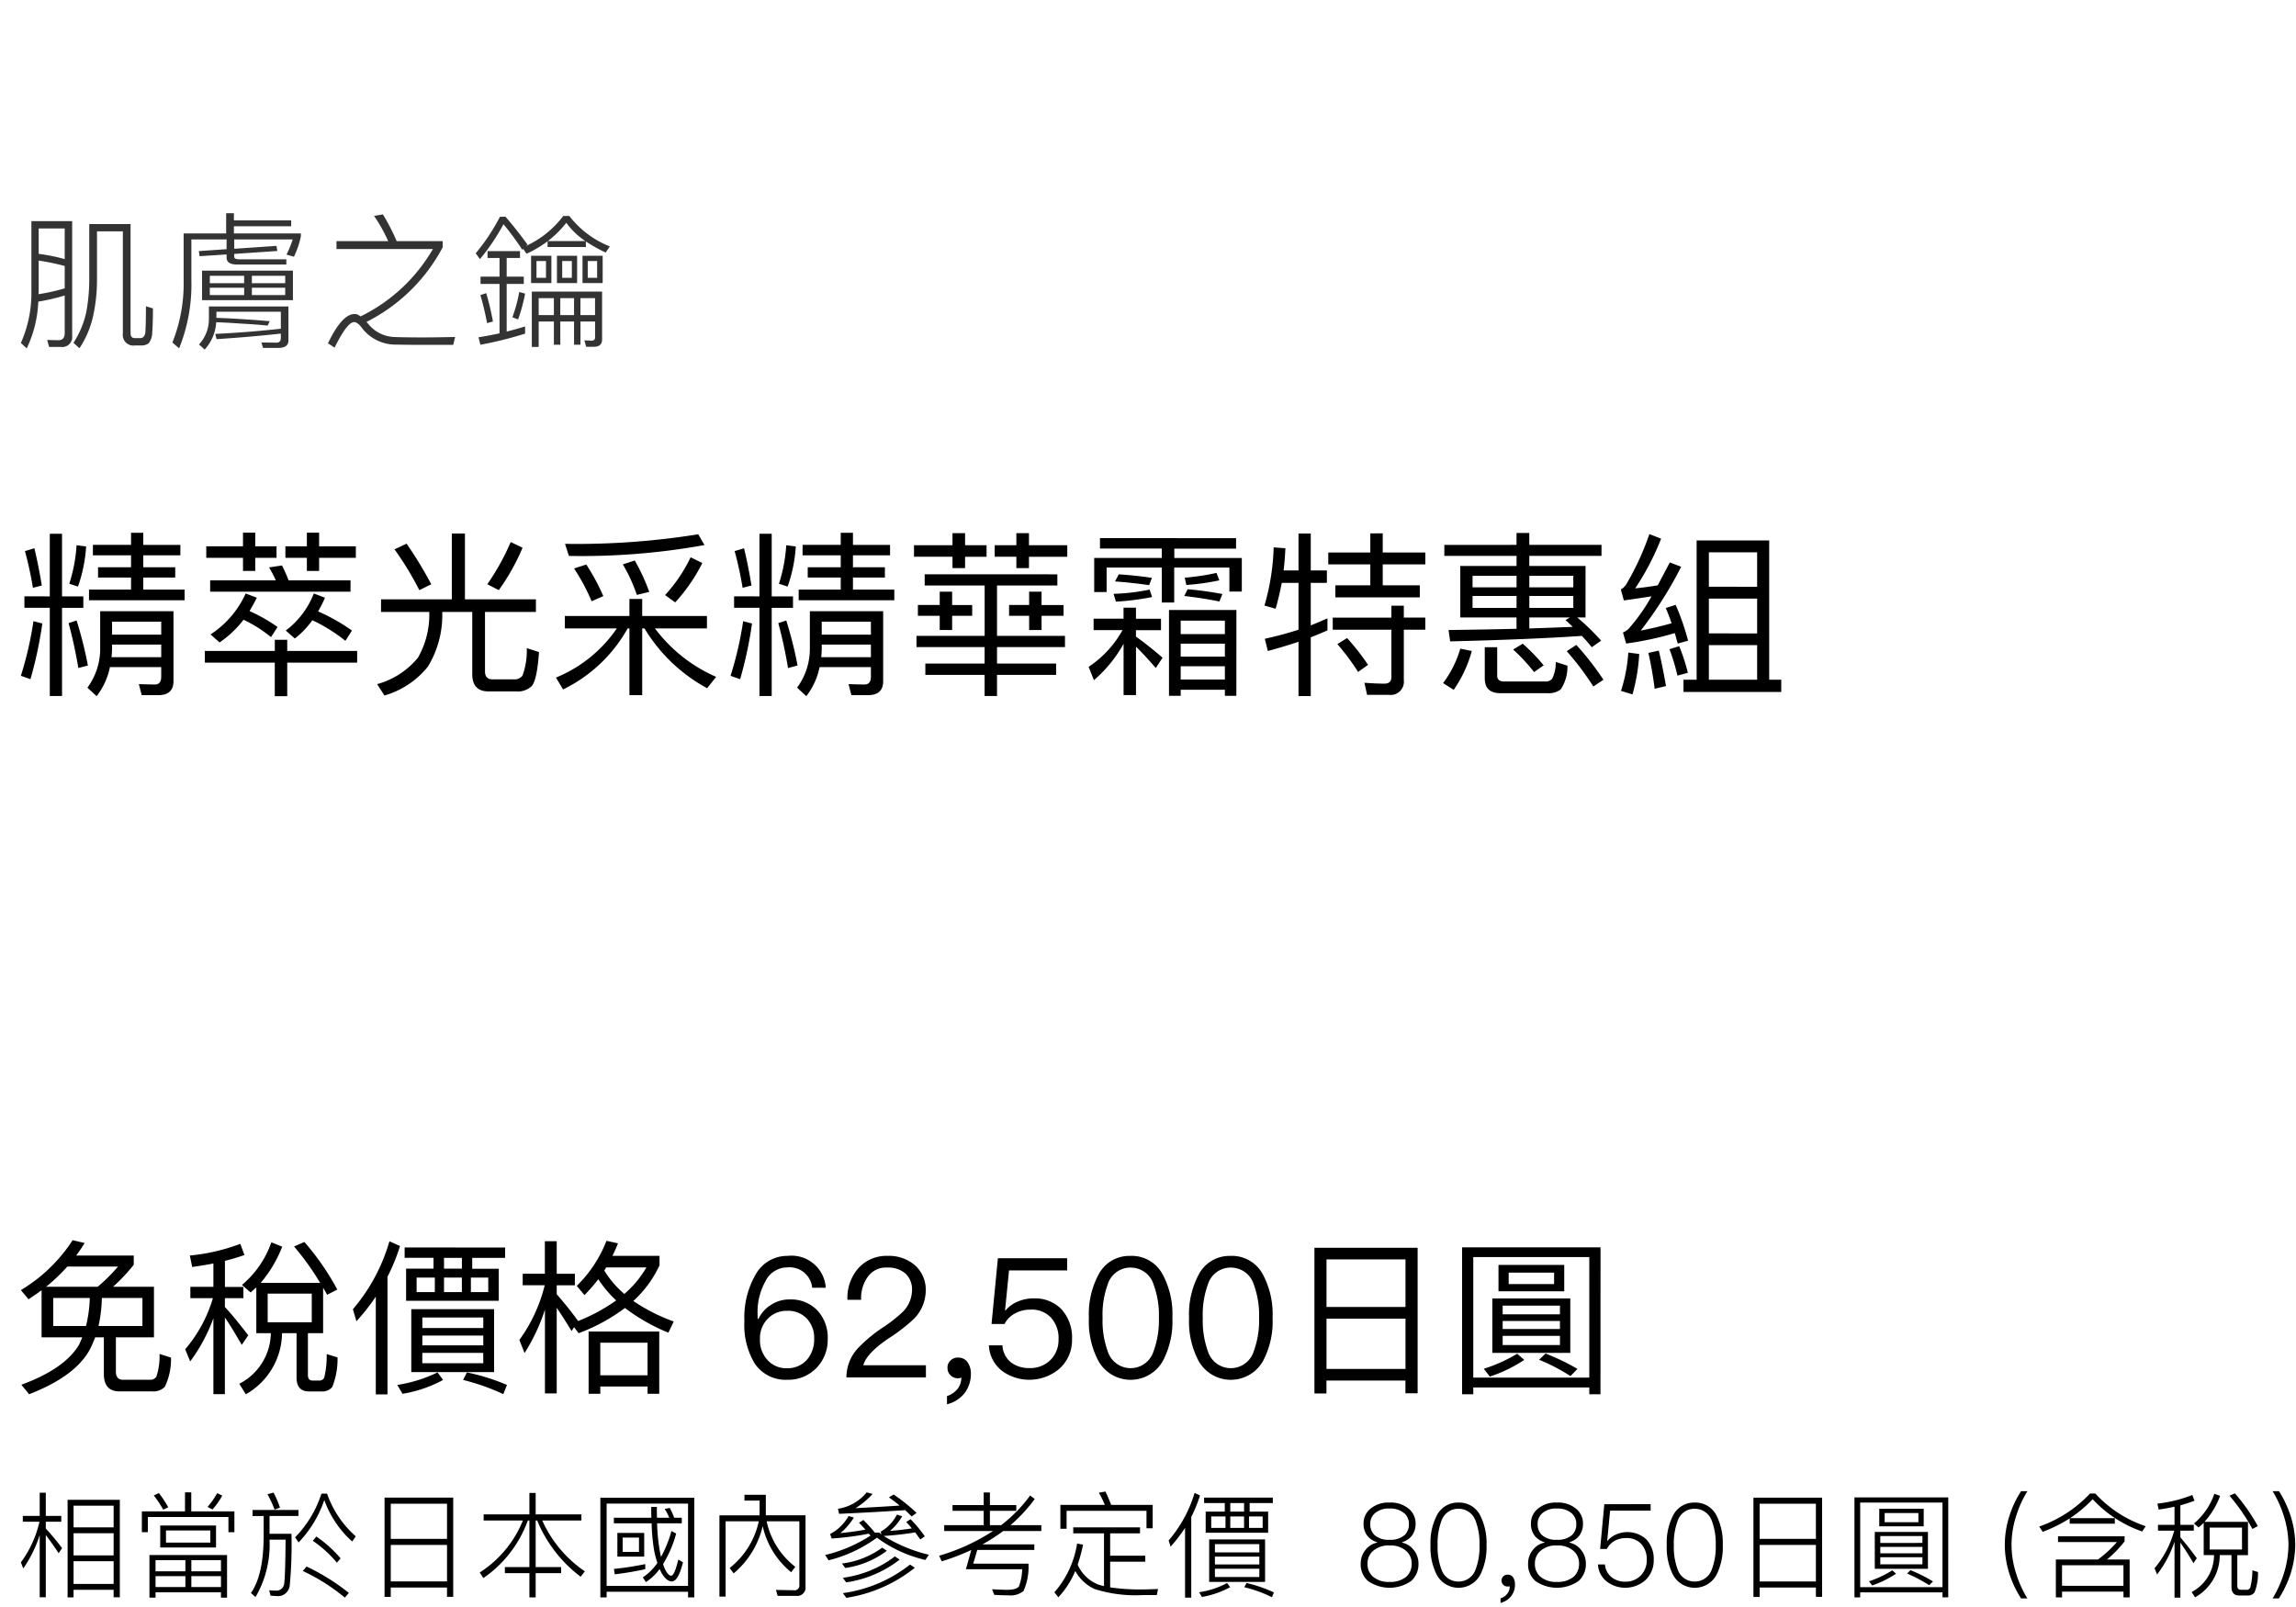
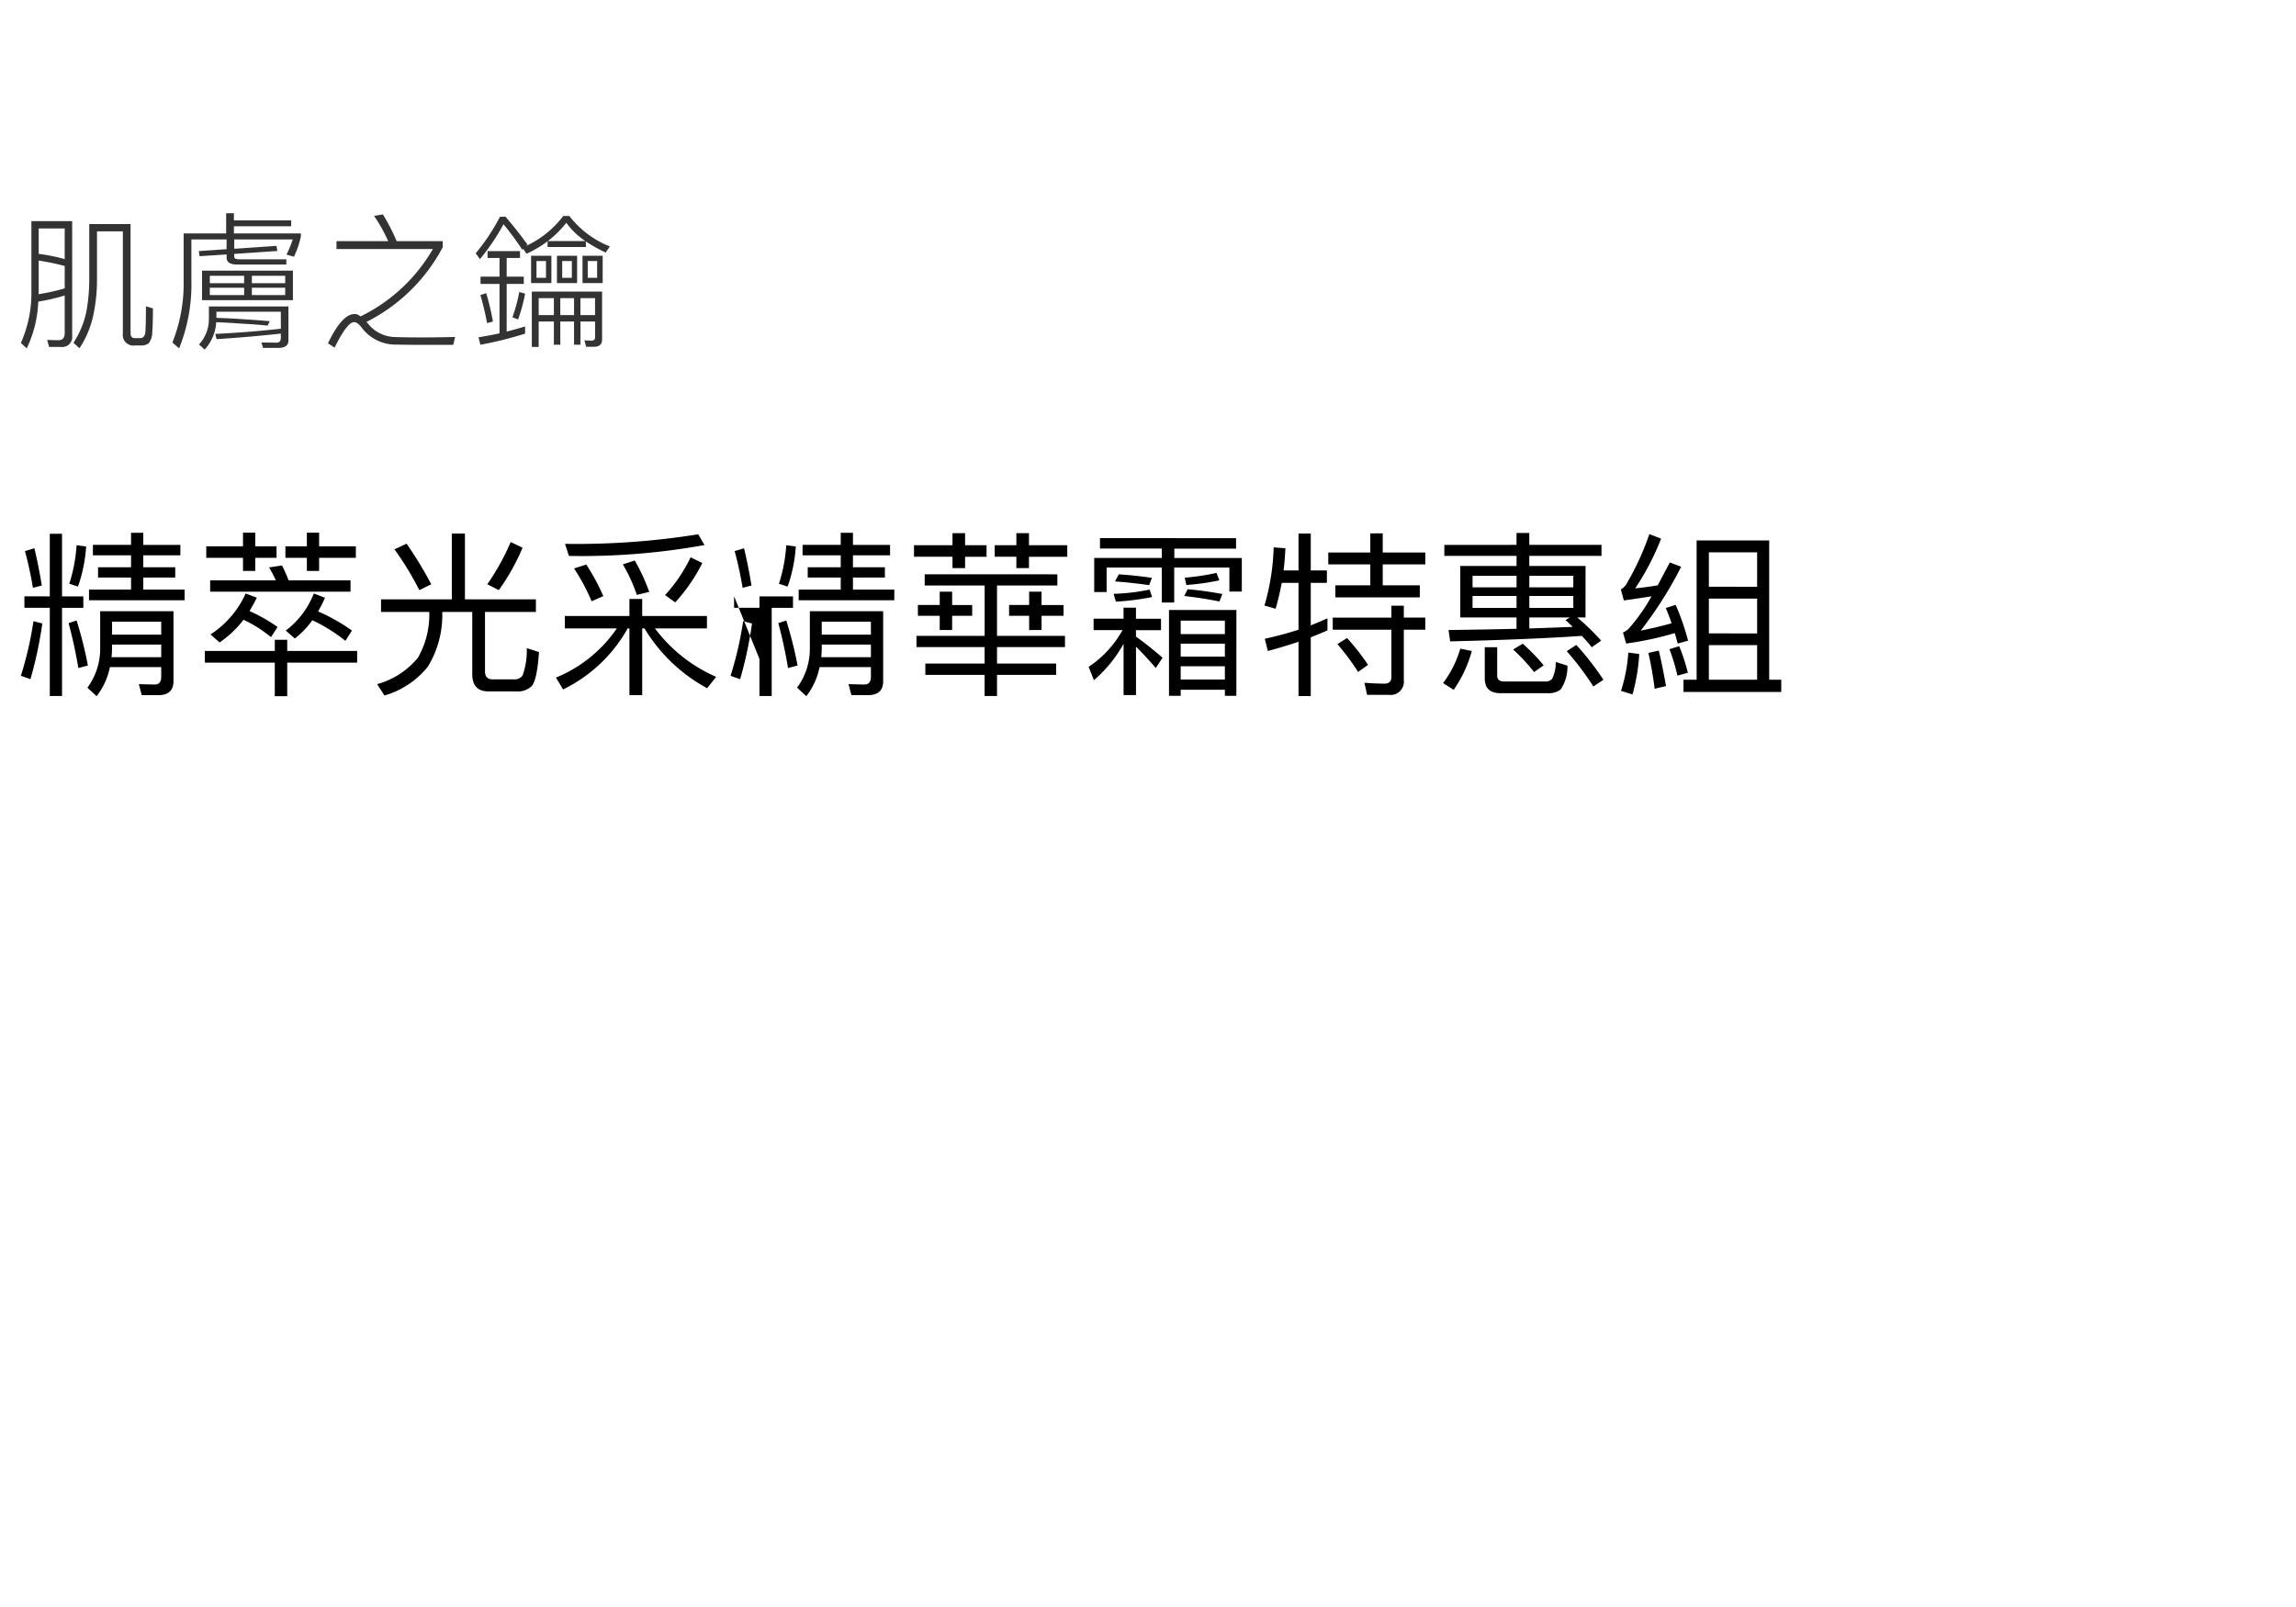
<svg xmlns="http://www.w3.org/2000/svg" width="220" height="154" viewBox="0 0 220 154">
  <g id="np_detail_02" transform="translate(-278 -466)">
-     <rect id="長方形_7749" data-name="長方形 7749" width="220" height="154" transform="translate(278 466)" fill="#fff" />
-     <path id="パス_6543" data-name="パス 6543" d="M.918,10.146v1.1H3.349V19.7H4.522V11.251h2.04v-1.1H4.522v-6H3.349v6Zm8.4,4.624h4.709v1.207H9.265a8.783,8.783,0,0,0,.051-.969Zm4.709-.952H9.316V12.577h4.709ZM9.112,16.929h4.913v.935c0,.476-.2.731-.612.731-.476,0-.986-.017-1.53-.034l.272,1.054h1.6c.952,0,1.445-.442,1.445-1.326V11.574H8.177v3.5A6.269,6.269,0,0,1,6.953,18.9l.884.816A6.785,6.785,0,0,0,9.112,16.929Zm-7.327-4.4A34.091,34.091,0,0,1,.578,17.762l.918.323a39.224,39.224,0,0,0,1.139-5.338Zm4.131-.068-.765.255c.374,1.377.68,2.8.935,4.3L7,16.776A37.936,37.936,0,0,0,5.916,12.458ZM1.87,5.539l-.9.272A35.639,35.639,0,0,1,1.734,9.33l.85-.221Q2.252,7.094,1.87,5.539ZM5.916,5.25a15.144,15.144,0,0,1-.7,3.689l.833.272a14.237,14.237,0,0,0,.782-3.842ZM7.48,5.216v1h3.655V7.358H7.973v.986h3.162V9.5H7.106v1.02h9.163V9.5H12.308V8.344h3.06V7.358h-3.06V6.219h3.553v-1H12.308V4.06H11.135V5.216ZM25.6,7.188l-1.241.187a10.605,10.605,0,0,1,.646,1.241h-6.29V9.7H32.164V8.616H26.231A14.761,14.761,0,0,0,25.6,7.188Zm-3.689,5.2a12.82,12.82,0,0,1,2.635,1.666l.629-.969a16.459,16.459,0,0,0-2.686-1.53c.238-.408.476-.833.7-1.275l-1.071-.408A9.208,9.208,0,0,1,18.751,13.8l.867.765A9.894,9.894,0,0,0,21.913,12.39Zm6.6.051a15.707,15.707,0,0,1,3.162,1.972l.629-.986a18.387,18.387,0,0,0-3.247-1.836,11.759,11.759,0,0,0,.663-1.309l-1.071-.408a8.117,8.117,0,0,1-2.686,3.553l.867.765A8.71,8.71,0,0,0,28.509,12.441ZM18.343,5.352V6.457h3.519V7.715h1.173V6.457h2.04V5.352h-2.04V4.043H21.862V5.352Zm9.639-1.309V5.352H25.925V6.457h2.057V7.715h1.173V6.457h3.519V5.352H29.155V4.043ZM18.207,15.382V16.5h6.7v3.213H26.1V16.5h6.7V15.382H26.1V14.311h-1.19v1.071ZM41.871,4.128v6.307H35.088v1.207h4.624v.119a8.279,8.279,0,0,1-1.088,4.267,7.677,7.677,0,0,1-3.91,2.533l.7,1.088a8.214,8.214,0,0,0,4.165-2.771,9.444,9.444,0,0,0,1.377-5.117v-.119h2.873v5.95c0,1.105.51,1.666,1.564,1.666h2.652a1.9,1.9,0,0,0,1.479-.51c.34-.374.578-1.462.7-3.264l-1.173-.374a6.927,6.927,0,0,1-.408,2.635.934.934,0,0,1-.816.357H45.764q-.714,0-.714-.765V11.642h4.879V10.435h-6.8V4.128Zm5.644.816A23.005,23.005,0,0,1,45.271,8.99l1.1.561a20.551,20.551,0,0,0,2.278-4.063ZM37.536,5.1l-1.156.544a30.147,30.147,0,0,1,2.38,3.91L39.9,8.99A36.917,36.917,0,0,0,37.536,5.1ZM64.753,6.406a14.717,14.717,0,0,1-2.448,3.621l.969.7a16.444,16.444,0,0,0,2.6-3.774ZM59.4,6.712l-1.139.374A15.667,15.667,0,0,1,59.6,10.01l1.19-.289A19.04,19.04,0,0,0,59.4,6.712ZM54.757,7.1l-1.173.374a19.44,19.44,0,0,1,1.683,3.145l1.122-.493A20.517,20.517,0,0,0,54.757,7.1ZM65.484,4.2a73.6,73.6,0,0,1-12.767.918l.374,1.156A65.912,65.912,0,0,0,66.079,5.233ZM52.7,12.033v1.19h4.981a13.05,13.05,0,0,1-5.831,4.709l.68,1.139a14.188,14.188,0,0,0,6.188-5.848h.17v6.392h1.224V13.223h.221a15.784,15.784,0,0,0,6,5.729l.867-1.088a14.605,14.605,0,0,1-5.865-4.641h4.981v-1.19H60.112V10.4H58.888v1.632Zm16.218-1.887v1.1h2.431V19.7h1.173V11.251h2.04v-1.1h-2.04v-6H71.349v6Zm8.4,4.624h4.709v1.207h-4.76a8.784,8.784,0,0,0,.051-.969Zm4.709-.952H77.316V12.577h4.709Zm-4.913,3.111h4.913v.935c0,.476-.2.731-.612.731-.476,0-.986-.017-1.53-.034l.272,1.054h1.6c.952,0,1.445-.442,1.445-1.326V11.574H76.177v3.5A6.27,6.27,0,0,1,74.953,18.9l.884.816A6.785,6.785,0,0,0,77.112,16.929Zm-7.327-4.4a34.092,34.092,0,0,1-1.207,5.236l.918.323a39.224,39.224,0,0,0,1.139-5.338Zm4.131-.068-.765.255c.374,1.377.68,2.8.935,4.3L75,16.776A37.936,37.936,0,0,0,73.916,12.458ZM69.87,5.539l-.9.272a35.64,35.64,0,0,1,.765,3.519l.85-.221Q70.252,7.094,69.87,5.539Zm4.046-.289a15.144,15.144,0,0,1-.7,3.689l.833.272a14.237,14.237,0,0,0,.782-3.842Zm1.564-.034v1h3.655V7.358H75.973v.986h3.162V9.5H75.106v1.02h9.163V9.5H80.308V8.344h3.06V7.358h-3.06V6.219h3.553v-1H80.308V4.06H79.135V5.216Zm11.7,2.822V9.109h5.746v4.828H86.394v1.071h6.528v1.581H87.244v1.088h5.678V19.7h1.19V17.677h5.661V16.589H94.112V15.008h6.511V13.937H94.112V9.109h5.78V8.038ZM88.621,9.7v1.275H86.53v1.037h2.091v1.36h1.19v-1.36h1.921V10.979H89.811V9.7Zm8.568,0v1.275H95.268v1.037h1.921v1.36h1.19v-1.36h2.108V10.979H98.379V9.7ZM86.156,5.25v1.1h3.689V7.443h1.207V6.355h2.057V5.25H91.052V4.094H89.845V5.25Zm9.809-1.156V5.25H93.891v1.1h2.074V7.443h1.207V6.355h3.672V5.25H97.172V4.094Zm7.4,8.194v1.1h2.771a10.149,10.149,0,0,1-3.247,3.519l.51,1.275a12.8,12.8,0,0,0,2.839-3.485v4.913h1.19V14.974c.527.51,1.156,1.19,1.9,2.04l.646-.986c-.867-.748-1.717-1.428-2.55-2.023v-.612h2.4v-1.1h-2.4V11.234h-1.19v1.054Zm13.685-.833h-6.46v8.228h1.122V19.1h4.233v.578h1.1Zm-5.338,6.664V16.844h4.233v1.275Zm0-2.193V14.685h4.233v1.241Zm0-2.159V12.475h4.233v1.292Zm-7.735-9.2v1H109.9v.9h-6.477V9.738h1.19V7.392H109.9v3.349h1.19V7.392h5.287v2.3h1.19V6.474H111.1v-.9h5.916v-1Zm8.4,4.9-.323.646c1.156.136,2.278.306,3.366.527l.289-.714A33.489,33.489,0,0,0,112.37,9.466Zm-6.6-1.428-.357.68q1.708.127,3.264.357l.272-.7C107.933,8.225,106.862,8.106,105.774,8.038ZM108.732,9.5a19.632,19.632,0,0,1-3.451.408l.221.748a24.252,24.252,0,0,0,3.468-.442Zm3.519-.442a22.841,22.841,0,0,0,3.162-.442l-.272-.714a22.679,22.679,0,0,1-3.043.459Zm9.146-.2H123v4.488a33.387,33.387,0,0,1-3.23.867l.289,1.173c1-.272,1.989-.561,2.941-.884v5.2h1.173V14.073c.527-.2,1.054-.425,1.6-.663V12.254c-.527.238-1.054.459-1.6.68V8.854h1.547V7.664h-1.547V4.128H123V7.664h-1.428c.085-.7.136-1.411.17-2.125l-1.122-.085a22.1,22.1,0,0,1-.884,5.576l1.071.306C121.04,10.537,121.227,9.7,121.4,8.854Zm8.483-4.743V5.947h-4.029V7.086h4.029V9.092h-3.349v1.156h8.092V9.092H131.07V7.086h4.08V5.947h-4.08V4.111Zm-3.6,8.075v1.156H131.9v4.539c0,.408-.221.629-.663.629-.612,0-1.241-.034-1.921-.085l.255,1.156h2.074a1.269,1.269,0,0,0,1.445-1.411V13.342h2.057V12.186h-2.057V11.047H131.9v1.139Zm1.377,1.955-.935.578a22.841,22.841,0,0,1,1.989,2.669l.952-.68A23.2,23.2,0,0,0,127.653,14.141Zm9.316-8.925V6.27h6.919v.969H138.5v4.93h5.389v1.088c-1.972.051-4.131.085-6.511.119l.153,1.088c5.508-.136,9.724-.323,12.614-.527a13.193,13.193,0,0,1,.952,1.088l.9-.629a20.9,20.9,0,0,0-2.295-2.227h.8V7.239h-5.389V6.27h6.919V5.216h-6.919V4.077h-1.224V5.216Zm12.308,7.854c-1.258.051-2.635.1-4.165.153V12.169h3.893l-.425.255C148.818,12.628,149.039,12.849,149.277,13.07Zm.051-1.819h-4.216V10.112h4.216Zm-5.44,0h-4.216V10.112h4.216Zm-4.216-1.972v-1.1h4.216v1.1Zm5.44-1.1h4.216v1.1h-4.216ZM138.5,15.161a10.187,10.187,0,0,1-1.649,3.3l1.02.646a12.135,12.135,0,0,0,1.734-3.723Zm8.33,4.267a1.924,1.924,0,0,0,1.292-.357,3.925,3.925,0,0,0,.646-2.278l-1.122-.357a3.406,3.406,0,0,1-.357,1.632.865.865,0,0,1-.68.238H142.7q-.663,0-.663-.561v-2.72h-1.19V18c0,.952.493,1.428,1.5,1.428Zm-2.346-4.743-.918.561a17.037,17.037,0,0,1,2.006,2.159l.918-.646A18.2,18.2,0,0,0,144.483,14.685Zm5.134.119-.918.6a27.075,27.075,0,0,1,2.55,3.383l.969-.646A27.638,27.638,0,0,0,149.617,14.8ZM168.1,4.791h-6.953V18.136h-1.258v1.173h9.367V18.136H168.1Zm-5.78,13.345V14.821h4.624v3.315Zm0-4.437V10.367h4.624V13.7Zm0-4.471V5.93h4.624v3.3ZM154.6,15.535a15.158,15.158,0,0,1-.7,3.672l1.1.34a17.706,17.706,0,0,0,.646-3.876Zm2.924-.187-1,.221a33.842,33.842,0,0,1,.6,3.434l1.088-.255C158,17.524,157.777,16.4,157.522,15.348Zm1.615-4.386-.952.306c.2.459.391.952.561,1.462-.986.272-1.972.51-2.958.7a37.718,37.718,0,0,0,3.876-6.12L158.576,6.9c-.408.782-.8,1.513-1.156,2.193-.714.119-1.445.221-2.159.289a24.818,24.818,0,0,0,2.482-4.76l-1.122-.442a26.329,26.329,0,0,1-2.244,4.862,1.473,1.473,0,0,1-.493.442l.289,1.054c.884-.119,1.768-.255,2.652-.391a17.532,17.532,0,0,1-2.21,3.128,2.012,2.012,0,0,1-.527.34l.306,1.054a30.246,30.246,0,0,0,4.658-1c.1.323.187.663.289,1l.986-.272A23.03,23.03,0,0,0,159.137,10.962Zm.34,3.961-.935.289a19.115,19.115,0,0,1,.765,2.533l1-.272A18.722,18.722,0,0,0,159.477,14.923Z" transform="translate(279.422 513)" />
-     <path id="パス_6540" data-name="パス 6540" d="M2.8,8.648V13.16H6.7c-.1.224-.192.464-.3.688C5.5,15.384,3.648,16.68.864,17.7l.736.912c3.1-1.2,5.1-2.72,5.968-4.576.128-.288.256-.576.368-.88h.832v3.5q0,1.68,1.488,1.68h3.136a1.541,1.541,0,0,0,1.216-.432A6.1,6.1,0,0,0,15.2,15.1l-1.1-.352a6.061,6.061,0,0,1-.3,2.176.677.677,0,0,1-.608.3H10.608c-.464,0-.688-.272-.688-.8V13.16h3.648V8.312H9.648A17.093,17.093,0,0,0,11.632,6.2V5.32H6.112q.432-.576.816-1.2L5.776,3.848A15.235,15.235,0,0,1,.816,8.632l.736.88Q2.176,9.1,2.8,8.648Zm5.376-.336H3.232A16.612,16.612,0,0,0,5.264,6.376h4.864A17.1,17.1,0,0,1,8.176,8.312Zm4.288,3.76H8.256a13.751,13.751,0,0,0,.32-2.688h3.888Zm-5.408,0H3.92V9.384h3.5A12.533,12.533,0,0,1,7.056,12.072Zm16.32-3.7V12.76h1.392a5.536,5.536,0,0,1-3.024,4.848l.624,1.008A6.816,6.816,0,0,0,25.84,12.76h1.392v4.256c0,.88.4,1.328,1.2,1.328h1.2a1.23,1.23,0,0,0,1.024-.432,7.182,7.182,0,0,0,.5-2.832l-1.04-.32A8.615,8.615,0,0,1,29.888,17a.488.488,0,0,1-.464.3h-.656c-.3,0-.448-.176-.448-.528V12.76h1.456V8.408q.192.312.384.672l.976-.5a24.827,24.827,0,0,0-3.152-4.56l-.992.432a25.19,25.19,0,0,1,2.5,3.488h-5.7a11.953,11.953,0,0,0,2.064-3.472l-1.04-.416A9.31,9.31,0,0,1,22,8.136l.832.72C23.008,8.7,23.184,8.536,23.376,8.376Zm5.312,3.344H24.464V8.968h4.224Zm-11.456-5.3c.7-.1,1.376-.208,2.032-.336v2.24H17.056V9.4h2.16a13.274,13.274,0,0,1-2.656,4.9l.48,1.168a16.363,16.363,0,0,0,2.224-4.144V18.6h1.1V11.256c.448.64.976,1.52,1.616,2.624l.624-.912c-.768-1.008-1.5-1.92-2.24-2.72V9.4h1.776V8.328H20.368v-2.5c.656-.16,1.28-.352,1.872-.56L21.84,4.2a18.81,18.81,0,0,1-4.832,1.12Zm18.9-2.464a17.485,17.485,0,0,1-3.5,6.512l.336,1.152a20.329,20.329,0,0,0,1.856-2.352v9.36h1.12V7.352a18.3,18.3,0,0,0,1.2-2.944Zm1.456.592v.992h2.768v1.04H37.728V9.656h8.88V6.584H44.064V5.544h3.152V4.552Zm5.488,2.032H41.36V5.544h1.712ZM45.6,8.824H43.936V7.432H45.6Zm-2.528,0H41.36V7.432h1.712Zm-2.592,0H38.736V7.432H40.48Zm-2.256,1.632v6.032H46.16V10.456Zm6.9,5.184H39.28v-.992h5.84Zm-5.84-1.712v-.944h5.84v.944Zm0-1.664V11.256h5.84v1.008Zm4.272,4.256-.368.72A20.842,20.842,0,0,1,47.04,18.6l.352-.88A19.815,19.815,0,0,0,43.552,16.52Zm-2.816,0a13.577,13.577,0,0,1-3.856,1.2l.5.848a12.247,12.247,0,0,0,3.888-1.328ZM52.16,10.328c.384.56.864,1.3,1.424,2.224l.24-.368.432.576A17.443,17.443,0,0,0,58.7,10.344a18.109,18.109,0,0,0,4.16,2.368l.512-1.072A17.163,17.163,0,0,1,59.5,9.672a10.583,10.583,0,0,0,2.512-3.424v-.9H57.5q.288-.576.528-1.2l-1.1-.24a12.327,12.327,0,0,1-2.848,4.32l.736.88a15.311,15.311,0,0,0,1.328-1.52,11,11,0,0,0,1.712,2.032,17.169,17.169,0,0,1-3.664,1.984l.016-.016c-.688-.944-1.376-1.792-2.048-2.56V8.168H53.9v-1.1H52.16V3.944H51.024v3.12H48.9v1.1h2.112a15.049,15.049,0,0,1-2.432,5.248l.5,1.248a18.08,18.08,0,0,0,1.952-4.16v8.032H52.16ZM61.984,12.6H55.216v5.968h1.12v-.7h4.528v.7h1.12Zm-5.648,4.192v-3.12h4.528v3.12ZM58.64,9a9.343,9.343,0,0,1-1.92-2.24c.064-.1.112-.208.176-.3h3.856A9.834,9.834,0,0,1,58.64,9ZM74.288,5.352a3.46,3.46,0,0,0-3.072,1.792,8.212,8.212,0,0,0-1.072,4.448,7.125,7.125,0,0,0,.992,4.08,3.563,3.563,0,0,0,3.136,1.552A3.75,3.75,0,0,0,77.04,16.1a3.862,3.862,0,0,0,1.088-2.8,3.818,3.818,0,0,0-.992-2.72A3.483,3.483,0,0,0,74.5,9.528a3.158,3.158,0,0,0-1.776.5A3.125,3.125,0,0,0,71.488,11.4h-.064c-.016-.208-.016-.352-.016-.416a6.038,6.038,0,0,1,.752-3.2,2.331,2.331,0,0,1,2.112-1.328A2.171,2.171,0,0,1,76.64,8.408h1.3A3.285,3.285,0,0,0,74.288,5.352Zm-.048,5.264a2.448,2.448,0,0,1,1.888.752,2.663,2.663,0,0,1,.7,1.936,2.95,2.95,0,0,1-.72,2.032,2.461,2.461,0,0,1-1.872.784,2.4,2.4,0,0,1-1.9-.816,2.752,2.752,0,0,1-.7-1.968,2.668,2.668,0,0,1,.736-1.952A2.5,2.5,0,0,1,74.24,10.616Zm9.648-5.264a3.632,3.632,0,0,0-2.8,1.152A4.309,4.309,0,0,0,80.016,9.56h1.312a3.485,3.485,0,0,1,.7-2.288,2.133,2.133,0,0,1,1.808-.8,2.493,2.493,0,0,1,1.744.576,2.074,2.074,0,0,1,.624,1.616,2.991,2.991,0,0,1-.88,2.048,14.154,14.154,0,0,1-1.792,1.424,13.874,13.874,0,0,0-2.48,2.032A4.1,4.1,0,0,0,79.92,17h7.616V15.832h-6c.208-.768,1.04-1.648,2.5-2.624a16.124,16.124,0,0,0,2.368-1.84A3.891,3.891,0,0,0,87.52,8.68,3.129,3.129,0,0,0,86.5,6.264,3.784,3.784,0,0,0,83.888,5.352ZM90.64,15.1a.932.932,0,0,0-.736.272.888.888,0,0,0-.3.72.966.966,0,0,0,.288.7.93.93,0,0,0,.688.288.919.919,0,0,0,.352-.064,1.791,1.791,0,0,1-.352,1.072,2.227,2.227,0,0,1-1.024.7v.784a3.071,3.071,0,0,0,1.664-1.04,3,3,0,0,0,.624-1.872,1.859,1.859,0,0,0-.32-1.12A1.049,1.049,0,0,0,90.64,15.1Zm3.792-9.52-.608,6.3h1.248A2.266,2.266,0,0,1,96.1,10.856a2.928,2.928,0,0,1,1.456-.352,2.5,2.5,0,0,1,1.952.752,2.92,2.92,0,0,1,.736,2.112,2.677,2.677,0,0,1-.784,1.968,2.727,2.727,0,0,1-1.984.768,2.855,2.855,0,0,1-1.744-.512,2.222,2.222,0,0,1-.864-1.664h-1.3a3.286,3.286,0,0,0,1.312,2.48,4.445,4.445,0,0,0,5.424-.224,3.649,3.649,0,0,0,1.232-2.832,4.021,4.021,0,0,0-1.024-2.9,3.519,3.519,0,0,0-2.64-1.024,3.631,3.631,0,0,0-1.456.272,2.97,2.97,0,0,0-1.232.864H95.12L95.5,6.744h5.568V5.576Zm12.72-.224a3.317,3.317,0,0,0-3.088,1.808,8.055,8.055,0,0,0-.912,4.128,8.055,8.055,0,0,0,.912,4.128,3.541,3.541,0,0,0,6.176,0,8.055,8.055,0,0,0,.912-4.128,8.055,8.055,0,0,0-.912-4.128A3.35,3.35,0,0,0,107.152,5.352Zm0,1.12A2.284,2.284,0,0,1,109.36,8.12a8.411,8.411,0,0,1,.5,3.168,8.528,8.528,0,0,1-.5,3.168,2.3,2.3,0,0,1-4.416,0,8.565,8.565,0,0,1-.48-3.168,8.45,8.45,0,0,1,.48-3.168A2.284,2.284,0,0,1,107.152,6.472Zm9.6-1.12a3.317,3.317,0,0,0-3.088,1.808,8.055,8.055,0,0,0-.912,4.128,8.055,8.055,0,0,0,.912,4.128,3.541,3.541,0,0,0,6.176,0,8.055,8.055,0,0,0,.912-4.128,8.055,8.055,0,0,0-.912-4.128A3.35,3.35,0,0,0,116.752,5.352Zm0,1.12A2.284,2.284,0,0,1,118.96,8.12a8.411,8.411,0,0,1,.5,3.168,8.528,8.528,0,0,1-.5,3.168,2.3,2.3,0,0,1-4.416,0,8.565,8.565,0,0,1-.48-3.168,8.45,8.45,0,0,1,.48-3.168A2.284,2.284,0,0,1,116.752,6.472Zm17.9-1.9h-9.888V18.536h1.152V17.3h7.568V18.52h1.168ZM125.92,16.184V11.368h7.568v4.816Zm0-5.936V5.688h7.568v4.56Zm26.256-5.712H138.912v14.08h1.072V17.96H151.1v.656h1.072Zm-12.192,12.48V5.464H151.1V17.016Zm2.416-10.8V8.744h6.3V6.216Zm5.328,1.84h-4.352v-1.1h4.352Zm-5.92,1.376v5.216h7.472V9.432Zm6.48,4.464H142.8v-.88h5.488ZM142.8,12.36v-.768h5.488v.768Zm0-1.408V10.12h5.488v.832Zm1.392,3.776a14.6,14.6,0,0,1-3.2,1.44l.576.752a13.75,13.75,0,0,0,3.3-1.6Zm2.72-.016-.624.592a18.173,18.173,0,0,1,3.008,1.568l.672-.688A21.1,21.1,0,0,0,146.912,14.712Z" transform="translate(279.184 581)" />
+     <path id="パス_6543" data-name="パス 6543" d="M.918,10.146v1.1H3.349V19.7H4.522V11.251h2.04v-1.1H4.522v-6H3.349v6Zm8.4,4.624h4.709v1.207H9.265a8.783,8.783,0,0,0,.051-.969Zm4.709-.952H9.316V12.577h4.709ZM9.112,16.929h4.913v.935c0,.476-.2.731-.612.731-.476,0-.986-.017-1.53-.034l.272,1.054h1.6c.952,0,1.445-.442,1.445-1.326V11.574H8.177v3.5A6.269,6.269,0,0,1,6.953,18.9l.884.816A6.785,6.785,0,0,0,9.112,16.929Zm-7.327-4.4A34.091,34.091,0,0,1,.578,17.762l.918.323a39.224,39.224,0,0,0,1.139-5.338Zm4.131-.068-.765.255c.374,1.377.68,2.8.935,4.3L7,16.776A37.936,37.936,0,0,0,5.916,12.458ZM1.87,5.539l-.9.272A35.639,35.639,0,0,1,1.734,9.33l.85-.221Q2.252,7.094,1.87,5.539ZM5.916,5.25a15.144,15.144,0,0,1-.7,3.689l.833.272a14.237,14.237,0,0,0,.782-3.842ZM7.48,5.216v1h3.655V7.358H7.973v.986h3.162V9.5H7.106v1.02h9.163V9.5H12.308V8.344h3.06V7.358h-3.06V6.219h3.553v-1H12.308V4.06H11.135V5.216ZM25.6,7.188l-1.241.187a10.605,10.605,0,0,1,.646,1.241h-6.29V9.7H32.164V8.616H26.231A14.761,14.761,0,0,0,25.6,7.188Zm-3.689,5.2a12.82,12.82,0,0,1,2.635,1.666l.629-.969a16.459,16.459,0,0,0-2.686-1.53c.238-.408.476-.833.7-1.275l-1.071-.408A9.208,9.208,0,0,1,18.751,13.8l.867.765A9.894,9.894,0,0,0,21.913,12.39Zm6.6.051a15.707,15.707,0,0,1,3.162,1.972l.629-.986a18.387,18.387,0,0,0-3.247-1.836,11.759,11.759,0,0,0,.663-1.309l-1.071-.408a8.117,8.117,0,0,1-2.686,3.553l.867.765A8.71,8.71,0,0,0,28.509,12.441ZM18.343,5.352V6.457h3.519V7.715h1.173V6.457h2.04V5.352h-2.04V4.043H21.862V5.352Zm9.639-1.309V5.352H25.925V6.457h2.057V7.715h1.173V6.457h3.519V5.352H29.155V4.043ZM18.207,15.382V16.5h6.7v3.213H26.1V16.5h6.7V15.382H26.1V14.311h-1.19v1.071ZM41.871,4.128v6.307H35.088v1.207h4.624v.119a8.279,8.279,0,0,1-1.088,4.267,7.677,7.677,0,0,1-3.91,2.533l.7,1.088a8.214,8.214,0,0,0,4.165-2.771,9.444,9.444,0,0,0,1.377-5.117v-.119h2.873v5.95c0,1.105.51,1.666,1.564,1.666h2.652a1.9,1.9,0,0,0,1.479-.51c.34-.374.578-1.462.7-3.264l-1.173-.374a6.927,6.927,0,0,1-.408,2.635.934.934,0,0,1-.816.357H45.764q-.714,0-.714-.765V11.642h4.879V10.435h-6.8V4.128Zm5.644.816A23.005,23.005,0,0,1,45.271,8.99l1.1.561a20.551,20.551,0,0,0,2.278-4.063ZM37.536,5.1l-1.156.544a30.147,30.147,0,0,1,2.38,3.91L39.9,8.99A36.917,36.917,0,0,0,37.536,5.1ZM64.753,6.406a14.717,14.717,0,0,1-2.448,3.621l.969.7a16.444,16.444,0,0,0,2.6-3.774ZM59.4,6.712l-1.139.374A15.667,15.667,0,0,1,59.6,10.01l1.19-.289A19.04,19.04,0,0,0,59.4,6.712ZM54.757,7.1l-1.173.374a19.44,19.44,0,0,1,1.683,3.145l1.122-.493A20.517,20.517,0,0,0,54.757,7.1ZM65.484,4.2a73.6,73.6,0,0,1-12.767.918l.374,1.156A65.912,65.912,0,0,0,66.079,5.233ZM52.7,12.033v1.19h4.981a13.05,13.05,0,0,1-5.831,4.709l.68,1.139a14.188,14.188,0,0,0,6.188-5.848h.17v6.392h1.224V13.223h.221a15.784,15.784,0,0,0,6,5.729l.867-1.088a14.605,14.605,0,0,1-5.865-4.641h4.981v-1.19H60.112V10.4H58.888v1.632Zm16.218-1.887v1.1h2.431V19.7h1.173V11.251h2.04v-1.1h-2.04H71.349v6Zm8.4,4.624h4.709v1.207h-4.76a8.784,8.784,0,0,0,.051-.969Zm4.709-.952H77.316V12.577h4.709Zm-4.913,3.111h4.913v.935c0,.476-.2.731-.612.731-.476,0-.986-.017-1.53-.034l.272,1.054h1.6c.952,0,1.445-.442,1.445-1.326V11.574H76.177v3.5A6.27,6.27,0,0,1,74.953,18.9l.884.816A6.785,6.785,0,0,0,77.112,16.929Zm-7.327-4.4a34.092,34.092,0,0,1-1.207,5.236l.918.323a39.224,39.224,0,0,0,1.139-5.338Zm4.131-.068-.765.255c.374,1.377.68,2.8.935,4.3L75,16.776A37.936,37.936,0,0,0,73.916,12.458ZM69.87,5.539l-.9.272a35.64,35.64,0,0,1,.765,3.519l.85-.221Q70.252,7.094,69.87,5.539Zm4.046-.289a15.144,15.144,0,0,1-.7,3.689l.833.272a14.237,14.237,0,0,0,.782-3.842Zm1.564-.034v1h3.655V7.358H75.973v.986h3.162V9.5H75.106v1.02h9.163V9.5H80.308V8.344h3.06V7.358h-3.06V6.219h3.553v-1H80.308V4.06H79.135V5.216Zm11.7,2.822V9.109h5.746v4.828H86.394v1.071h6.528v1.581H87.244v1.088h5.678V19.7h1.19V17.677h5.661V16.589H94.112V15.008h6.511V13.937H94.112V9.109h5.78V8.038ZM88.621,9.7v1.275H86.53v1.037h2.091v1.36h1.19v-1.36h1.921V10.979H89.811V9.7Zm8.568,0v1.275H95.268v1.037h1.921v1.36h1.19v-1.36h2.108V10.979H98.379V9.7ZM86.156,5.25v1.1h3.689V7.443h1.207V6.355h2.057V5.25H91.052V4.094H89.845V5.25Zm9.809-1.156V5.25H93.891v1.1h2.074V7.443h1.207V6.355h3.672V5.25H97.172V4.094Zm7.4,8.194v1.1h2.771a10.149,10.149,0,0,1-3.247,3.519l.51,1.275a12.8,12.8,0,0,0,2.839-3.485v4.913h1.19V14.974c.527.51,1.156,1.19,1.9,2.04l.646-.986c-.867-.748-1.717-1.428-2.55-2.023v-.612h2.4v-1.1h-2.4V11.234h-1.19v1.054Zm13.685-.833h-6.46v8.228h1.122V19.1h4.233v.578h1.1Zm-5.338,6.664V16.844h4.233v1.275Zm0-2.193V14.685h4.233v1.241Zm0-2.159V12.475h4.233v1.292Zm-7.735-9.2v1H109.9v.9h-6.477V9.738h1.19V7.392H109.9v3.349h1.19V7.392h5.287v2.3h1.19V6.474H111.1v-.9h5.916v-1Zm8.4,4.9-.323.646c1.156.136,2.278.306,3.366.527l.289-.714A33.489,33.489,0,0,0,112.37,9.466Zm-6.6-1.428-.357.68q1.708.127,3.264.357l.272-.7C107.933,8.225,106.862,8.106,105.774,8.038ZM108.732,9.5a19.632,19.632,0,0,1-3.451.408l.221.748a24.252,24.252,0,0,0,3.468-.442Zm3.519-.442a22.841,22.841,0,0,0,3.162-.442l-.272-.714a22.679,22.679,0,0,1-3.043.459Zm9.146-.2H123v4.488a33.387,33.387,0,0,1-3.23.867l.289,1.173c1-.272,1.989-.561,2.941-.884v5.2h1.173V14.073c.527-.2,1.054-.425,1.6-.663V12.254c-.527.238-1.054.459-1.6.68V8.854h1.547V7.664h-1.547V4.128H123V7.664h-1.428c.085-.7.136-1.411.17-2.125l-1.122-.085a22.1,22.1,0,0,1-.884,5.576l1.071.306C121.04,10.537,121.227,9.7,121.4,8.854Zm8.483-4.743V5.947h-4.029V7.086h4.029V9.092h-3.349v1.156h8.092V9.092H131.07V7.086h4.08V5.947h-4.08V4.111Zm-3.6,8.075v1.156H131.9v4.539c0,.408-.221.629-.663.629-.612,0-1.241-.034-1.921-.085l.255,1.156h2.074a1.269,1.269,0,0,0,1.445-1.411V13.342h2.057V12.186h-2.057V11.047H131.9v1.139Zm1.377,1.955-.935.578a22.841,22.841,0,0,1,1.989,2.669l.952-.68A23.2,23.2,0,0,0,127.653,14.141Zm9.316-8.925V6.27h6.919v.969H138.5v4.93h5.389v1.088c-1.972.051-4.131.085-6.511.119l.153,1.088c5.508-.136,9.724-.323,12.614-.527a13.193,13.193,0,0,1,.952,1.088l.9-.629a20.9,20.9,0,0,0-2.295-2.227h.8V7.239h-5.389V6.27h6.919V5.216h-6.919V4.077h-1.224V5.216Zm12.308,7.854c-1.258.051-2.635.1-4.165.153V12.169h3.893l-.425.255C148.818,12.628,149.039,12.849,149.277,13.07Zm.051-1.819h-4.216V10.112h4.216Zm-5.44,0h-4.216V10.112h4.216Zm-4.216-1.972v-1.1h4.216v1.1Zm5.44-1.1h4.216v1.1h-4.216ZM138.5,15.161a10.187,10.187,0,0,1-1.649,3.3l1.02.646a12.135,12.135,0,0,0,1.734-3.723Zm8.33,4.267a1.924,1.924,0,0,0,1.292-.357,3.925,3.925,0,0,0,.646-2.278l-1.122-.357a3.406,3.406,0,0,1-.357,1.632.865.865,0,0,1-.68.238H142.7q-.663,0-.663-.561v-2.72h-1.19V18c0,.952.493,1.428,1.5,1.428Zm-2.346-4.743-.918.561a17.037,17.037,0,0,1,2.006,2.159l.918-.646A18.2,18.2,0,0,0,144.483,14.685Zm5.134.119-.918.6a27.075,27.075,0,0,1,2.55,3.383l.969-.646A27.638,27.638,0,0,0,149.617,14.8ZM168.1,4.791h-6.953V18.136h-1.258v1.173h9.367V18.136H168.1Zm-5.78,13.345V14.821h4.624v3.315Zm0-4.437V10.367h4.624V13.7Zm0-4.471V5.93h4.624v3.3ZM154.6,15.535a15.158,15.158,0,0,1-.7,3.672l1.1.34a17.706,17.706,0,0,0,.646-3.876Zm2.924-.187-1,.221a33.842,33.842,0,0,1,.6,3.434l1.088-.255C158,17.524,157.777,16.4,157.522,15.348Zm1.615-4.386-.952.306c.2.459.391.952.561,1.462-.986.272-1.972.51-2.958.7a37.718,37.718,0,0,0,3.876-6.12L158.576,6.9c-.408.782-.8,1.513-1.156,2.193-.714.119-1.445.221-2.159.289a24.818,24.818,0,0,0,2.482-4.76l-1.122-.442a26.329,26.329,0,0,1-2.244,4.862,1.473,1.473,0,0,1-.493.442l.289,1.054c.884-.119,1.768-.255,2.652-.391a17.532,17.532,0,0,1-2.21,3.128,2.012,2.012,0,0,1-.527.34l.306,1.054a30.246,30.246,0,0,0,4.658-1c.1.323.187.663.289,1l.986-.272A23.03,23.03,0,0,0,159.137,10.962Zm.34,3.961-.935.289a19.115,19.115,0,0,1,.765,2.533l1-.272A18.722,18.722,0,0,0,159.477,14.923Z" transform="translate(279.422 513)" />
    <path id="パス_6545" data-name="パス 6545" d="M5.712,15.854l.574.518A9.171,9.171,0,0,0,7.6,13.264,16.461,16.461,0,0,0,7.966,9.47v-4.3h2.478v9.8a1.011,1.011,0,0,0,1.162,1.134h.56a1.16,1.16,0,0,0,.756-.21,1.691,1.691,0,0,0,.336-1.036c.042-.532.07-1.288.07-2.3l-.672-.21c0,1.288-.028,2.114-.056,2.464a.729.729,0,0,1-.2.49.462.462,0,0,1-.294.1h-.518c-.28,0-.406-.168-.406-.49V4.472H7.224v5a17.639,17.639,0,0,1-.28,3.416A8.9,8.9,0,0,1,5.712,15.854ZM5.586,4.192H1.68v6.664A11.756,11.756,0,0,1,.672,15.868l.56.518a11.308,11.308,0,0,0,1.106-4.48,20.451,20.451,0,0,0,2.534-.588V14.93c0,.448-.21.672-.6.672-.336,0-.686-.014-1.078-.028l.182.672h1.12a.957.957,0,0,0,1.092-1.064Zm-3.22,7c0-.126.014-.252.014-.378V7.972a21.876,21.876,0,0,1,2.492.518v2.142A18.714,18.714,0,0,1,2.366,11.192ZM2.38,7.328V4.892H4.872v2.94A17.061,17.061,0,0,0,2.38,7.328ZM20.342,3.436V5.368H16.268V9.9a15.172,15.172,0,0,1-1.078,5.922l.644.56A16.317,16.317,0,0,0,17.01,9.862V5.942h3.374V6.88l-2.66.182.07.49,2.59-.168v.308c0,.434.336.658,1.008.658H26.11v-.5H21.616c-.336,0-.5-.084-.5-.238v-.28l4.13-.28-.084-.49-4.046.28v-.9h5.6A9.28,9.28,0,0,1,26.124,7.4l.714.2A8.506,8.506,0,0,0,27.5,5.662V5.368H21.084V4.682h5.488v-.56H21.084V3.436Zm-2.31,5.5v2.828H26.74V8.938ZM26,11.276H22.806v-.7H26Zm-3.934,0h-3.29v-.7h3.29Zm-3.29-1.134V9.428h3.29v.714Zm4.032-.714H26v.714H22.806Zm3.5,2.94H18.69v1.19a3.561,3.561,0,0,1-.952,2.45l.546.49A4.259,4.259,0,0,0,19.39,13.88c.854.028,1.694.084,2.52.14.784.042,1.6.1,2.408.182l.2-.42q-1.407-.126-2.226-.168c-.742-.056-1.708-.112-2.884-.154v-.588h6.174V14.5c-1.988.224-4.074.392-6.286.5l.126.5c2.184-.14,4.242-.322,6.16-.532v.406c0,.308-.14.462-.406.462-.448,0-.924-.014-1.456-.014l.154.518h1.47q.966,0,.966-.714Zm9.058-8.82-.854.14A14.881,14.881,0,0,1,35.868,6.11H30.912v.756h9.24a16.227,16.227,0,0,1-6.93,6.454l-.126-.084a.726.726,0,0,0-.462-.14c-.784,0-1.638.924-2.534,2.8l.63.42c.812-1.638,1.428-2.45,1.876-2.45q.294,0,.672.462a4.05,4.05,0,0,0,3.416,1.694c.532.014,1.4.028,2.632.028H42.1l.182-.756c-1.316.028-2.338.042-3.08.042-1.2,0-2.142-.014-2.786-.042a3.355,3.355,0,0,1-2.464-1.26,2.153,2.153,0,0,0-.168-.182A16.786,16.786,0,0,0,41.09,6.7V6.11H36.68A19.776,19.776,0,0,0,35.364,3.548ZM46.536,7.72V9.512h-1.82v.7h1.82v4.732q-.966.21-2.016.378l.182.714a35.478,35.478,0,0,0,4.284-1.064v-.686c-.56.168-1.148.336-1.764.49V10.212H48.86v-.7H47.222V7.72H48.5V7.062H45.388V7.72Zm-1.274,3.374-.56.182c.252.854.462,1.75.644,2.688l.56-.154A27.038,27.038,0,0,0,45.262,11.094Zm3.164-.112a14.3,14.3,0,0,1-.658,2.422l.546.21a15.7,15.7,0,0,0,.672-2.478Zm-1.848-7.21a19.239,19.239,0,0,1-2.324,3.5l.406.56a19.968,19.968,0,0,0,2.254-3.346,27.441,27.441,0,0,1,1.806,2.45l.084-.084.322.462a11.072,11.072,0,0,0,2.016-1.19V6.67H54.81V6.138a14.185,14.185,0,0,0,1.9,1.064l.392-.588A9.173,9.173,0,0,1,53.228,3.7H52.64a9.384,9.384,0,0,1-3.57,2.87l.14-.14c-.686-.952-1.386-1.834-2.1-2.66ZM51.17,6.1a9.937,9.937,0,0,0,1.764-1.75,7.265,7.265,0,0,0,1.82,1.75ZM49.56,7.51v2.618h1.946V7.51Zm1.428,2.114h-.91V8.014h.91Zm1.05-2.114v2.618H53.97V7.51Zm1.428,2.114h-.924V8.014h.924ZM54.488,7.51v2.618H56.42V7.51Zm1.4,2.114h-.9V8.014h.9Zm-5.6,4.186h1.456v2.226h.616V13.81h1.316v2.226h.616V13.81h1.4v1.526c0,.2-.112.308-.336.308l-.686-.028.168.616h.756c.5,0,.77-.238.77-.7V10.94H49.63v5.306h.658Zm5.4-.616h-1.4V11.57h1.4ZM53.676,11.57v1.624H52.36V11.57Zm-1.932,0v1.624H50.288V11.57Z" transform="translate(279.328 483)" fill="#333" />
-     <path id="パス_6538" data-name="パス 6538" d="M9.955,3.728H4.95v9.35h.572v-.726H9.361v.715h.594ZM5.522,11.791V9.613H9.361v2.178Zm0-2.739V6.929H9.361V9.052Zm0-2.684V4.289H9.361V6.368ZM2.86,7.105c.341.429.748,1.012,1.232,1.738l.33-.484A24.437,24.437,0,0,0,2.86,6.478V5.829H4.345V5.268H2.86V3.046H2.277V5.268H.66v.561H2.255A10.5,10.5,0,0,1,.473,9.723l.231.583a12.055,12.055,0,0,0,1.573-3.2v5.962H2.86ZM20.933,4.839H16.8V3.013H16.2V4.839H12.067V6.83h.572V5.378h7.722V6.83h.572ZM13.827,6.192V8.3h5.346V6.192Zm4.8,1.639H14.377V6.665h4.246ZM13.695,3.079l-.484.231a10.111,10.111,0,0,1,.9,1.364l.484-.231A10.859,10.859,0,0,0,13.695,3.079Zm5.588.011a7.624,7.624,0,0,1-.924,1.32l.473.242a6.507,6.507,0,0,0,.935-1.331Zm.946,5.929H12.793V13.1h.583v-.506h6.27V13.1h.583Zm-6.853,3.069V11.043h2.86v1.045Zm3.432,0V11.043h2.838v1.045Zm-3.432-1.507V9.514h2.86v1.067Zm3.432-1.067h2.838v1.067H16.808ZM28.787,7.248l-.341.407a11.35,11.35,0,0,1,2.31,2.1l.352-.418A11.846,11.846,0,0,0,28.787,7.248Zm-.946,2.871-.352.429A18.54,18.54,0,0,1,31.515,13.1l.385-.451A20.353,20.353,0,0,0,27.841,10.119ZM22.671,4.7v.583h1.067V7.292c-.022,2.464-.429,4.246-1.221,5.368l.44.385a9.941,9.941,0,0,0,1.342-5.5h1.54q-.033,3.465-.132,4.191a.75.75,0,0,1-.825.693c-.176,0-.385-.011-.616-.033l.132.517c.253.022.429.033.539.033a1.13,1.13,0,0,0,1.3-1.034A41.219,41.219,0,0,0,26.4,6.984H24.3V5.279h2.772V4.7Zm2.013-1.661-.583.154a10.516,10.516,0,0,1,.682,1.474l.517-.187A10.09,10.09,0,0,0,24.684,3.035Zm4.587.1a10.581,10.581,0,0,1-2.519,4.18l.33.495A10.906,10.906,0,0,0,29.546,3.75a9.7,9.7,0,0,0,2.673,3.971l.341-.495a9.714,9.714,0,0,1-2.75-4.092ZM41.9,3.519H35.321v9.515h.594v-.9h5.39v.891H41.9Zm-5.984,8.03v-3.5h5.39v3.5Zm0-4.081V4.1h5.39V7.468Zm8.9-2.343v.583h3.762a10.672,10.672,0,0,1-4.136,4.983l.341.539a11.379,11.379,0,0,0,4.268-5.522H49.2v4.466H46.849v.583H49.2v2.321H49.8V10.757h2.442v-.583H49.8V5.708h.143a12.852,12.852,0,0,0,4.169,5.39l.4-.517a11.6,11.6,0,0,1-4.081-4.873h3.751V5.125H49.8V3.068H49.2V5.125ZM65,3.53H56v9.548H56.6v-.539H64.4v.539H65Zm-8.4,8.448V4.091H64.4v7.887Zm.693-6.534v.539h3.619a17.817,17.817,0,0,0,.253,2.684,10.7,10.7,0,0,0,.3,1.111,5.382,5.382,0,0,1-1.4,1.386l.3.451a5.42,5.42,0,0,0,1.32-1.254,3.759,3.759,0,0,0,.231.473c.308.473.616.715.935.715.407,0,.759-.616,1.067-1.837l-.451-.253C63.217,10.482,63,11,62.777,11c-.176,0-.374-.209-.583-.616a5.167,5.167,0,0,1-.187-.495,11.186,11.186,0,0,0,1.254-2.926L62.81,6.72a11.586,11.586,0,0,1-1,2.486c-.055-.242-.11-.517-.154-.814a17.416,17.416,0,0,1-.22-2.409H63.8V5.444h-.726a7.593,7.593,0,0,0-.418-.935l-.495.088a5.518,5.518,0,0,1,.44.847H61.424c-.011-.33-.011-.671-.011-1.034h-.539c0,.352,0,.7.011,1.034ZM57.629,6.9V9.173H60.2V6.9ZM59.7,8.722H58.135V7.347H59.7ZM60.3,9.888a28.2,28.2,0,0,1-3,.462l.077.517a28.268,28.268,0,0,0,2.926-.495Zm8.085.374.385.517a8.391,8.391,0,0,0,2.783-4.532,7.916,7.916,0,0,0,2.728,4.422l.4-.517a7.462,7.462,0,0,1-2.75-4.367h3.135V11.89a.453.453,0,0,1-.506.506l-1.738-.033.165.572h1.771a.807.807,0,0,0,.9-.913V5.213H71.863c-.011-.132-.011-.264-.011-.4V3.244H69.806v.561h1.452V4.817c0,.132-.011.264-.011.4H67.408V13H68V5.785h3.179A7.746,7.746,0,0,1,68.387,10.262ZM83,8.315a8.276,8.276,0,0,1-3.85,1.518l.319.429a8.661,8.661,0,0,0,3.982-1.65Zm1.221.836A10.447,10.447,0,0,1,79.233,11.2l.319.44a10.927,10.927,0,0,0,5.126-2.178Zm1.452.781a13.31,13.31,0,0,1-6.435,2.739l.33.451A13.87,13.87,0,0,0,86.13,10.24ZM81.884,7.16a14.109,14.109,0,0,1-4.345,1.859l.33.506A13.21,13.21,0,0,0,82.5,7.358a12.619,12.619,0,0,0,4.642,2.134l.33-.5a14.581,14.581,0,0,1-4.323-1.8,30.061,30.061,0,0,0,3.014-.341c.176.231.341.462.495.682l.429-.308a12.535,12.535,0,0,0-1.364-1.639l-.418.264c.187.2.363.407.539.616-.682.11-1.386.187-2.09.242A5.313,5.313,0,0,0,84.92,5.3l-.506-.154a3.956,3.956,0,0,1-1.562,1.639l.088.253a1.37,1.37,0,0,1-.209-.165H82.3a13.734,13.734,0,0,0-1.1-1.21l-.418.264c.22.22.418.44.616.66-.781.143-1.584.253-2.4.33a6.083,6.083,0,0,0,1.287-1.485l-.5-.154a4.3,4.3,0,0,1-1.771,1.727l.143.429a27.212,27.212,0,0,0,3.564-.462ZM84.1,3.222l-.451.275c.374.264.715.517,1.023.781-.858.066-2.266.143-4.224.253a7.9,7.9,0,0,0,1.639-1.364l-.572-.154a4.356,4.356,0,0,1-2.75,1.573l.11.484c1.991-.088,4.1-.2,6.325-.352.22.2.429.407.627.605l.473-.341A17.08,17.08,0,0,0,84.1,3.222Zm5.643,1.012v.55H92.73V6.159H88.946V6.72h4.675a19.377,19.377,0,0,1-5.159,2.365l.242.539a21.7,21.7,0,0,0,2.838-1.089l-.517,1.848h5.39a4.874,4.874,0,0,1-.308,1.639c-.154.22-.528.33-1.133.33-.418,0-.9-.022-1.441-.055l.209.539c.4.022.858.044,1.375.044a1.912,1.912,0,0,0,1.43-.418,5.673,5.673,0,0,0,.473-2.618H91.729l.385-1.309h5.467V8H92.609A17.542,17.542,0,0,0,94.6,6.72h3.652V6.159H95.3a15.206,15.206,0,0,0,2.321-2.508l-.44-.341A13.913,13.913,0,0,1,94.4,6.159H93.324V4.784h2.53v-.55h-2.53V3.024H92.73v1.21ZM101.31,6.368V6.94h2.948V12q-.264-.066-.5-.132a3.6,3.6,0,0,1-2.024-1.925,16.017,16.017,0,0,0,.517-1.914l-.572-.11a9.222,9.222,0,0,1-2.178,4.675l.385.473a8.411,8.411,0,0,0,1.617-2.519,4.131,4.131,0,0,0,1.815,1.716,12.865,12.865,0,0,0,4.631.594h1.364l.121-.583c-.605.022-1.188.044-1.749.044a19.959,19.959,0,0,1-2.838-.2V9.657h3.366V9.085h-3.366V6.94h2.86V6.368Zm7.612-2.156H104.94a11.974,11.974,0,0,0-.55-1.276l-.627.11a8.869,8.869,0,0,1,.572,1.166h-4.257V6.5h.594V4.784h7.656V6.456h.594Zm4.015-1.144a12.451,12.451,0,0,1-2.486,4.554l.187.594a14.805,14.805,0,0,0,1.386-1.8V13.1h.594V5.378a13.768,13.768,0,0,0,.836-2.068Zm.913.451v.517h1.98v.825H114V6.885h5.984V4.861h-1.771V4.036h2.222V3.519Zm3.828,1.342h-1.32V4.036h1.32Zm1.782,1.562h-1.309v-1.1h1.309Zm-1.782,0h-1.32v-1.1h1.32Zm-1.782,0h-1.364v-1.1H115.9Zm-1.562,1.1v4.07h5.357V7.523Zm4.807,3.6h-4.257v-.792h4.257Zm-4.257-1.2V9.173h4.257v.748Zm0-1.155V7.974h4.257v.792Zm3.025,2.937-.209.4a12.507,12.507,0,0,1,2.651.957l.187-.462A13.455,13.455,0,0,0,117.909,11.7Zm-1.859,0a8.3,8.3,0,0,1-2.673.88l.264.451a8.817,8.817,0,0,0,2.706-.935Zm15.576-7.711a2.625,2.625,0,0,0-1.881.627,1.79,1.79,0,0,0-.616,1.408,1.817,1.817,0,0,0,.319,1.089,1.829,1.829,0,0,0,.979.671v.044a1.854,1.854,0,0,0-1.111.693,2.042,2.042,0,0,0-.462,1.331,2.091,2.091,0,0,0,.7,1.65,3.619,3.619,0,0,0,4.136,0,2.127,2.127,0,0,0,.7-1.65,2.042,2.042,0,0,0-.462-1.331,1.894,1.894,0,0,0-1.1-.693V7.787a1.842,1.842,0,0,0,.968-.671,1.9,1.9,0,0,0,.319-1.089,1.826,1.826,0,0,0-.616-1.408A2.662,2.662,0,0,0,131.626,3.992Zm0,.572a2.041,2.041,0,0,1,1.419.462,1.329,1.329,0,0,1,.429,1.023,1.418,1.418,0,0,1-.4,1.045,2.055,2.055,0,0,1-1.452.462,2.019,2.019,0,0,1-1.452-.462,1.418,1.418,0,0,1-.4-1.045,1.329,1.329,0,0,1,.429-1.023A2,2,0,0,1,131.626,4.564Zm0,3.542a2.218,2.218,0,0,1,1.584.517,1.566,1.566,0,0,1,.528,1.232,1.624,1.624,0,0,1-.506,1.232,2.361,2.361,0,0,1-1.606.506,2.292,2.292,0,0,1-1.6-.506,1.557,1.557,0,0,1-.517-1.232,1.566,1.566,0,0,1,.528-1.232A2.218,2.218,0,0,1,131.626,8.106Zm6.6-4.114a2.247,2.247,0,0,0-2.112,1.3,5.728,5.728,0,0,0-.572,2.783,5.787,5.787,0,0,0,.572,2.783,2.367,2.367,0,0,0,4.224,0,5.918,5.918,0,0,0,.572-2.783,5.857,5.857,0,0,0-.572-2.783A2.247,2.247,0,0,0,138.226,3.992Zm0,.594a1.707,1.707,0,0,1,1.639,1.166,6.083,6.083,0,0,1,.374,2.321,6.122,6.122,0,0,1-.374,2.321,1.722,1.722,0,0,1-1.639,1.166,1.7,1.7,0,0,1-1.639-1.166,6.145,6.145,0,0,1-.363-2.321,6.106,6.106,0,0,1,.363-2.321A1.688,1.688,0,0,1,138.226,4.586Zm4.719,6.314a.567.567,0,1,0-.033,1.133.889.889,0,0,0,.22-.022,1.088,1.088,0,0,1-.22.693,1.21,1.21,0,0,1-.66.462v.44a1.868,1.868,0,0,0,1-.627,1.766,1.766,0,0,0,.385-1.133,1.224,1.224,0,0,0-.176-.682A.608.608,0,0,0,142.945,10.9Zm4.719-6.908a2.625,2.625,0,0,0-1.881.627,1.79,1.79,0,0,0-.616,1.408,1.817,1.817,0,0,0,.319,1.089,1.829,1.829,0,0,0,.979.671v.044a1.854,1.854,0,0,0-1.111.693,2.042,2.042,0,0,0-.462,1.331,2.091,2.091,0,0,0,.7,1.65,3.619,3.619,0,0,0,4.136,0,2.127,2.127,0,0,0,.7-1.65,2.042,2.042,0,0,0-.462-1.331,1.894,1.894,0,0,0-1.1-.693V7.787a1.842,1.842,0,0,0,.968-.671,1.9,1.9,0,0,0,.319-1.089,1.826,1.826,0,0,0-.616-1.408A2.662,2.662,0,0,0,147.664,3.992Zm0,.572a2.041,2.041,0,0,1,1.419.462,1.329,1.329,0,0,1,.429,1.023,1.418,1.418,0,0,1-.4,1.045,2.055,2.055,0,0,1-1.452.462,2.019,2.019,0,0,1-1.452-.462,1.418,1.418,0,0,1-.4-1.045,1.329,1.329,0,0,1,.429-1.023A2,2,0,0,1,147.664,4.564Zm0,3.542a2.218,2.218,0,0,1,1.584.517,1.566,1.566,0,0,1,.528,1.232,1.624,1.624,0,0,1-.506,1.232,2.361,2.361,0,0,1-1.606.506,2.292,2.292,0,0,1-1.6-.506,1.557,1.557,0,0,1-.517-1.232,1.566,1.566,0,0,1,.528-1.232A2.218,2.218,0,0,1,147.664,8.106Zm4.532-3.96-.4,4.29h.638a1.921,1.921,0,0,1,.759-.781,2.2,2.2,0,0,1,1.078-.264,1.916,1.916,0,0,1,1.441.539,2.173,2.173,0,0,1,.55,1.573,2.05,2.05,0,0,1-.583,1.485,2.006,2.006,0,0,1-1.474.583,2.045,2.045,0,0,1-1.287-.407,1.725,1.725,0,0,1-.66-1.243h-.671a2.217,2.217,0,0,0,.891,1.672,2.926,2.926,0,0,0,3.652-.165,2.572,2.572,0,0,0,.8-1.925,2.723,2.723,0,0,0-.715-1.991,2.683,2.683,0,0,0-2.838-.484,2.185,2.185,0,0,0-.869.627h-.033l.275-2.893h3.883V4.146Zm8.668-.154a2.247,2.247,0,0,0-2.112,1.3,5.728,5.728,0,0,0-.572,2.783,5.787,5.787,0,0,0,.572,2.783,2.367,2.367,0,0,0,4.224,0,5.918,5.918,0,0,0,.572-2.783,5.857,5.857,0,0,0-.572-2.783A2.247,2.247,0,0,0,160.864,3.992Zm0,.594A1.707,1.707,0,0,1,162.5,5.752a6.083,6.083,0,0,1,.374,2.321,6.122,6.122,0,0,1-.374,2.321,1.722,1.722,0,0,1-1.639,1.166,1.7,1.7,0,0,1-1.639-1.166,6.145,6.145,0,0,1-.363-2.321,6.106,6.106,0,0,1,.363-2.321A1.688,1.688,0,0,1,160.864,4.586Zm12.2-1.067h-6.578v9.515h.594v-.9h5.39v.891h.594Zm-5.984,8.03v-3.5h5.39v3.5Zm0-4.081V4.1h5.39V7.468ZM185.152,3.5h-8.987v9.581h.55V12.6H184.6v.473h.55Zm-8.437,8.6V3.992H184.6V12.1Zm1.826-7.513V6.269H182.8V4.586Zm3.751,1.287h-3.234v-.88h3.234Zm-4.18.935v3.531h5.093V6.808Zm4.565,3.1H178.64V9.228h4.037ZM178.64,8.854V8.238h4.037v.616Zm0-.99V7.2h4.037v.66Zm1.155,2.618a10.312,10.312,0,0,1-2.233,1.056l.3.4a10.558,10.558,0,0,0,2.288-1.122Zm1.738-.011-.33.319a14.562,14.562,0,0,1,2.123,1.122l.363-.363A14.525,14.525,0,0,0,181.533,10.471Zm10.6-7.568a9.436,9.436,0,0,0-1.089,2.277,9.008,9.008,0,0,0-.473,2.86,9.124,9.124,0,0,0,.473,2.871,9.561,9.561,0,0,0,1.089,2.266h.6a10.475,10.475,0,0,1-1.045-2.288,9.094,9.094,0,0,1-.473-2.849,9.043,9.043,0,0,1,.473-2.849A10.025,10.025,0,0,1,192.742,2.9Zm10.4,6.545h-2.167a11.418,11.418,0,0,0,1.683-1.738V7.226h-6.38v.55h5.643A11.166,11.166,0,0,1,199.5,9.448h-4.037v3.63h.594v-.55h5.885v.55h.594Zm-6.479,2.519V10h5.885v1.969Zm2.684-8.844a12.181,12.181,0,0,1-4.873,3.168l.341.506A14.166,14.166,0,0,0,196.79,5.51v.506h4.323V5.488h-4.29a12.729,12.729,0,0,0,2.167-1.815,11.756,11.756,0,0,0,4.741,3.091l.341-.506a11.461,11.461,0,0,1-4.829-3.135Zm10.89,2.8v3.1h.99a4,4,0,0,1-2.145,3.542l.33.506a4.617,4.617,0,0,0,2.365-4.048h1.122v3.058c0,.539.242.814.748.814h.792a.754.754,0,0,0,.671-.3,4.9,4.9,0,0,0,.33-1.947l-.539-.165a6.538,6.538,0,0,1-.2,1.65.368.368,0,0,1-.363.22h-.517c-.242,0-.363-.132-.363-.385V9.03h1.023V5.84H209.7a7.62,7.62,0,0,0,1.5-2.486l-.55-.209A6.431,6.431,0,0,1,208.692,6l.451.374A4.615,4.615,0,0,0,209.627,5.928ZM213.3,8.491h-3.1V6.39h3.1Zm-7.986-3.828c.528-.077,1.034-.165,1.518-.275V6.126h-1.584v.561H206.8a9.26,9.26,0,0,1-1.881,3.6l.242.6a10.776,10.776,0,0,0,1.672-3.146V13.1h.561V7.842c.352.484.77,1.133,1.254,1.958l.319-.473c-.539-.748-1.067-1.408-1.573-2V6.687h1.287V6.126h-1.287V4.256c.473-.132.924-.275,1.353-.44l-.209-.55a12.944,12.944,0,0,1-3.344.825Zm7.3-1.551-.517.22a18.316,18.316,0,0,1,2.2,3.19l.517-.275A17.778,17.778,0,0,0,212.619,3.112Zm3.619-.209a10.518,10.518,0,0,1,1.045,2.288,9.368,9.368,0,0,1,.473,2.849,9.423,9.423,0,0,1-.473,2.849,11.015,11.015,0,0,1-1.045,2.288h.6a10.492,10.492,0,0,0,1.089-2.266A9.45,9.45,0,0,0,218.4,8.04a9.327,9.327,0,0,0-.473-2.86A10.334,10.334,0,0,0,216.843,2.9Z" transform="translate(279.527 606)" />
  </g>
</svg>